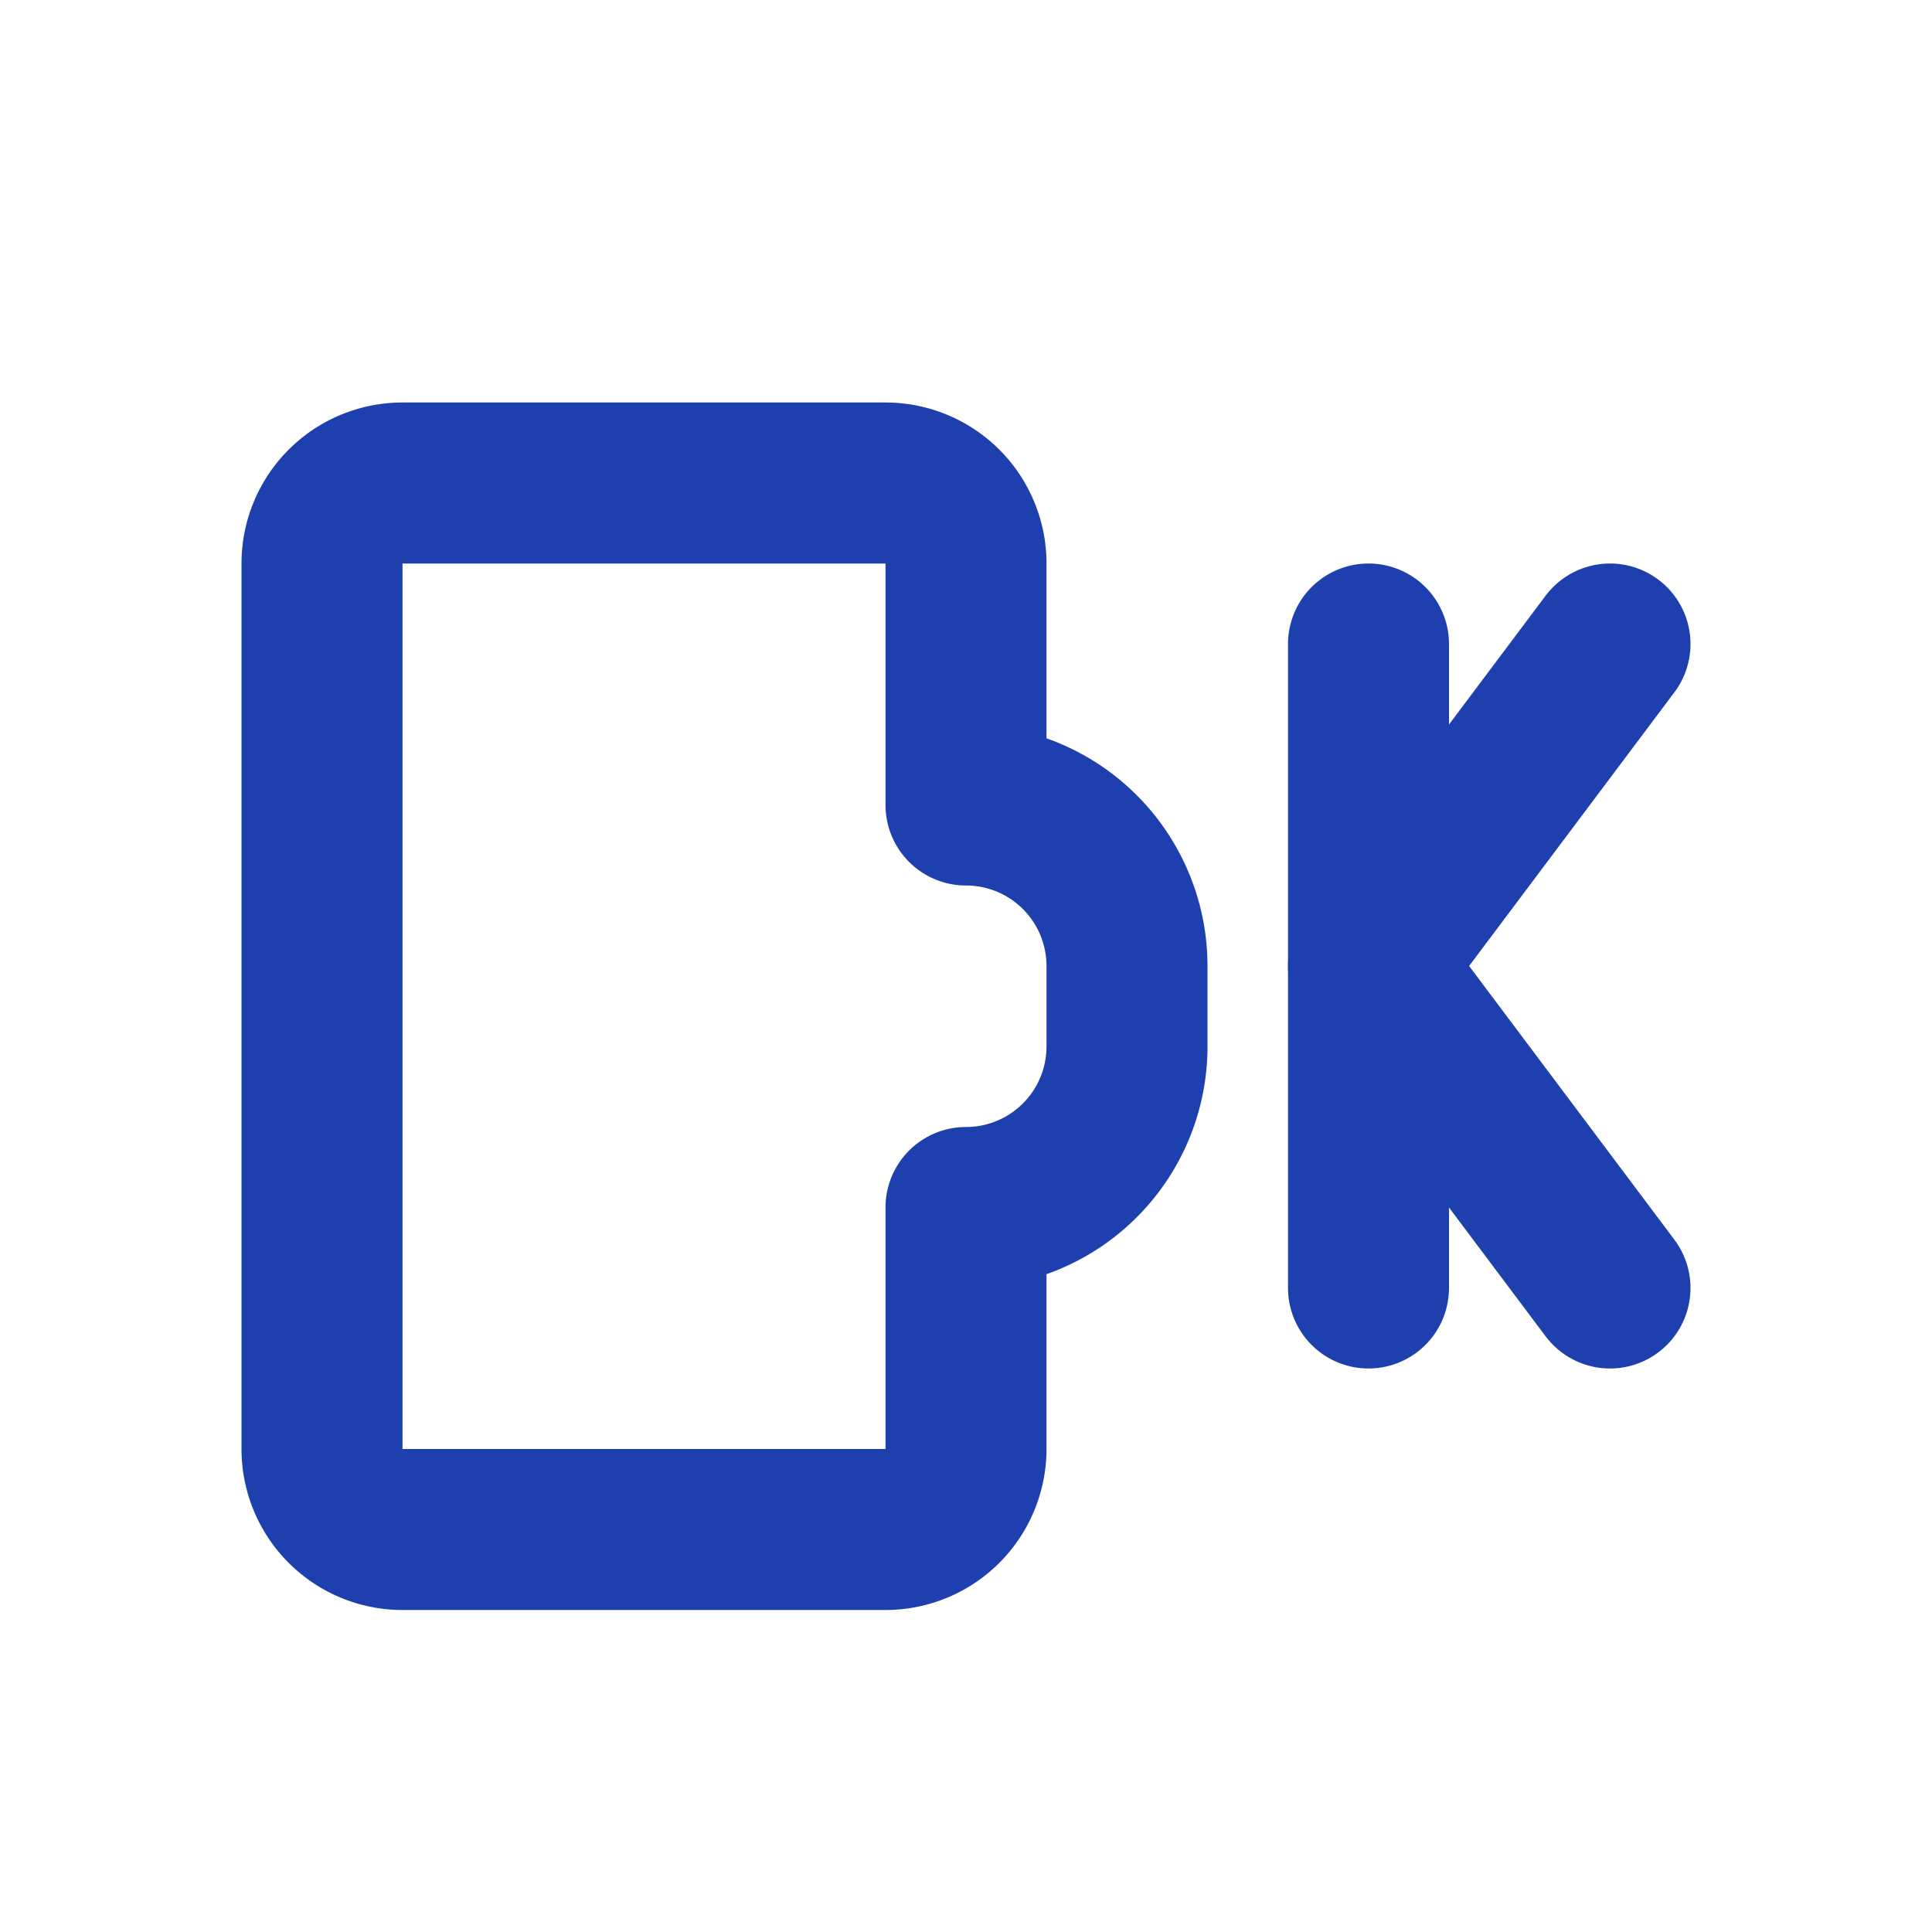
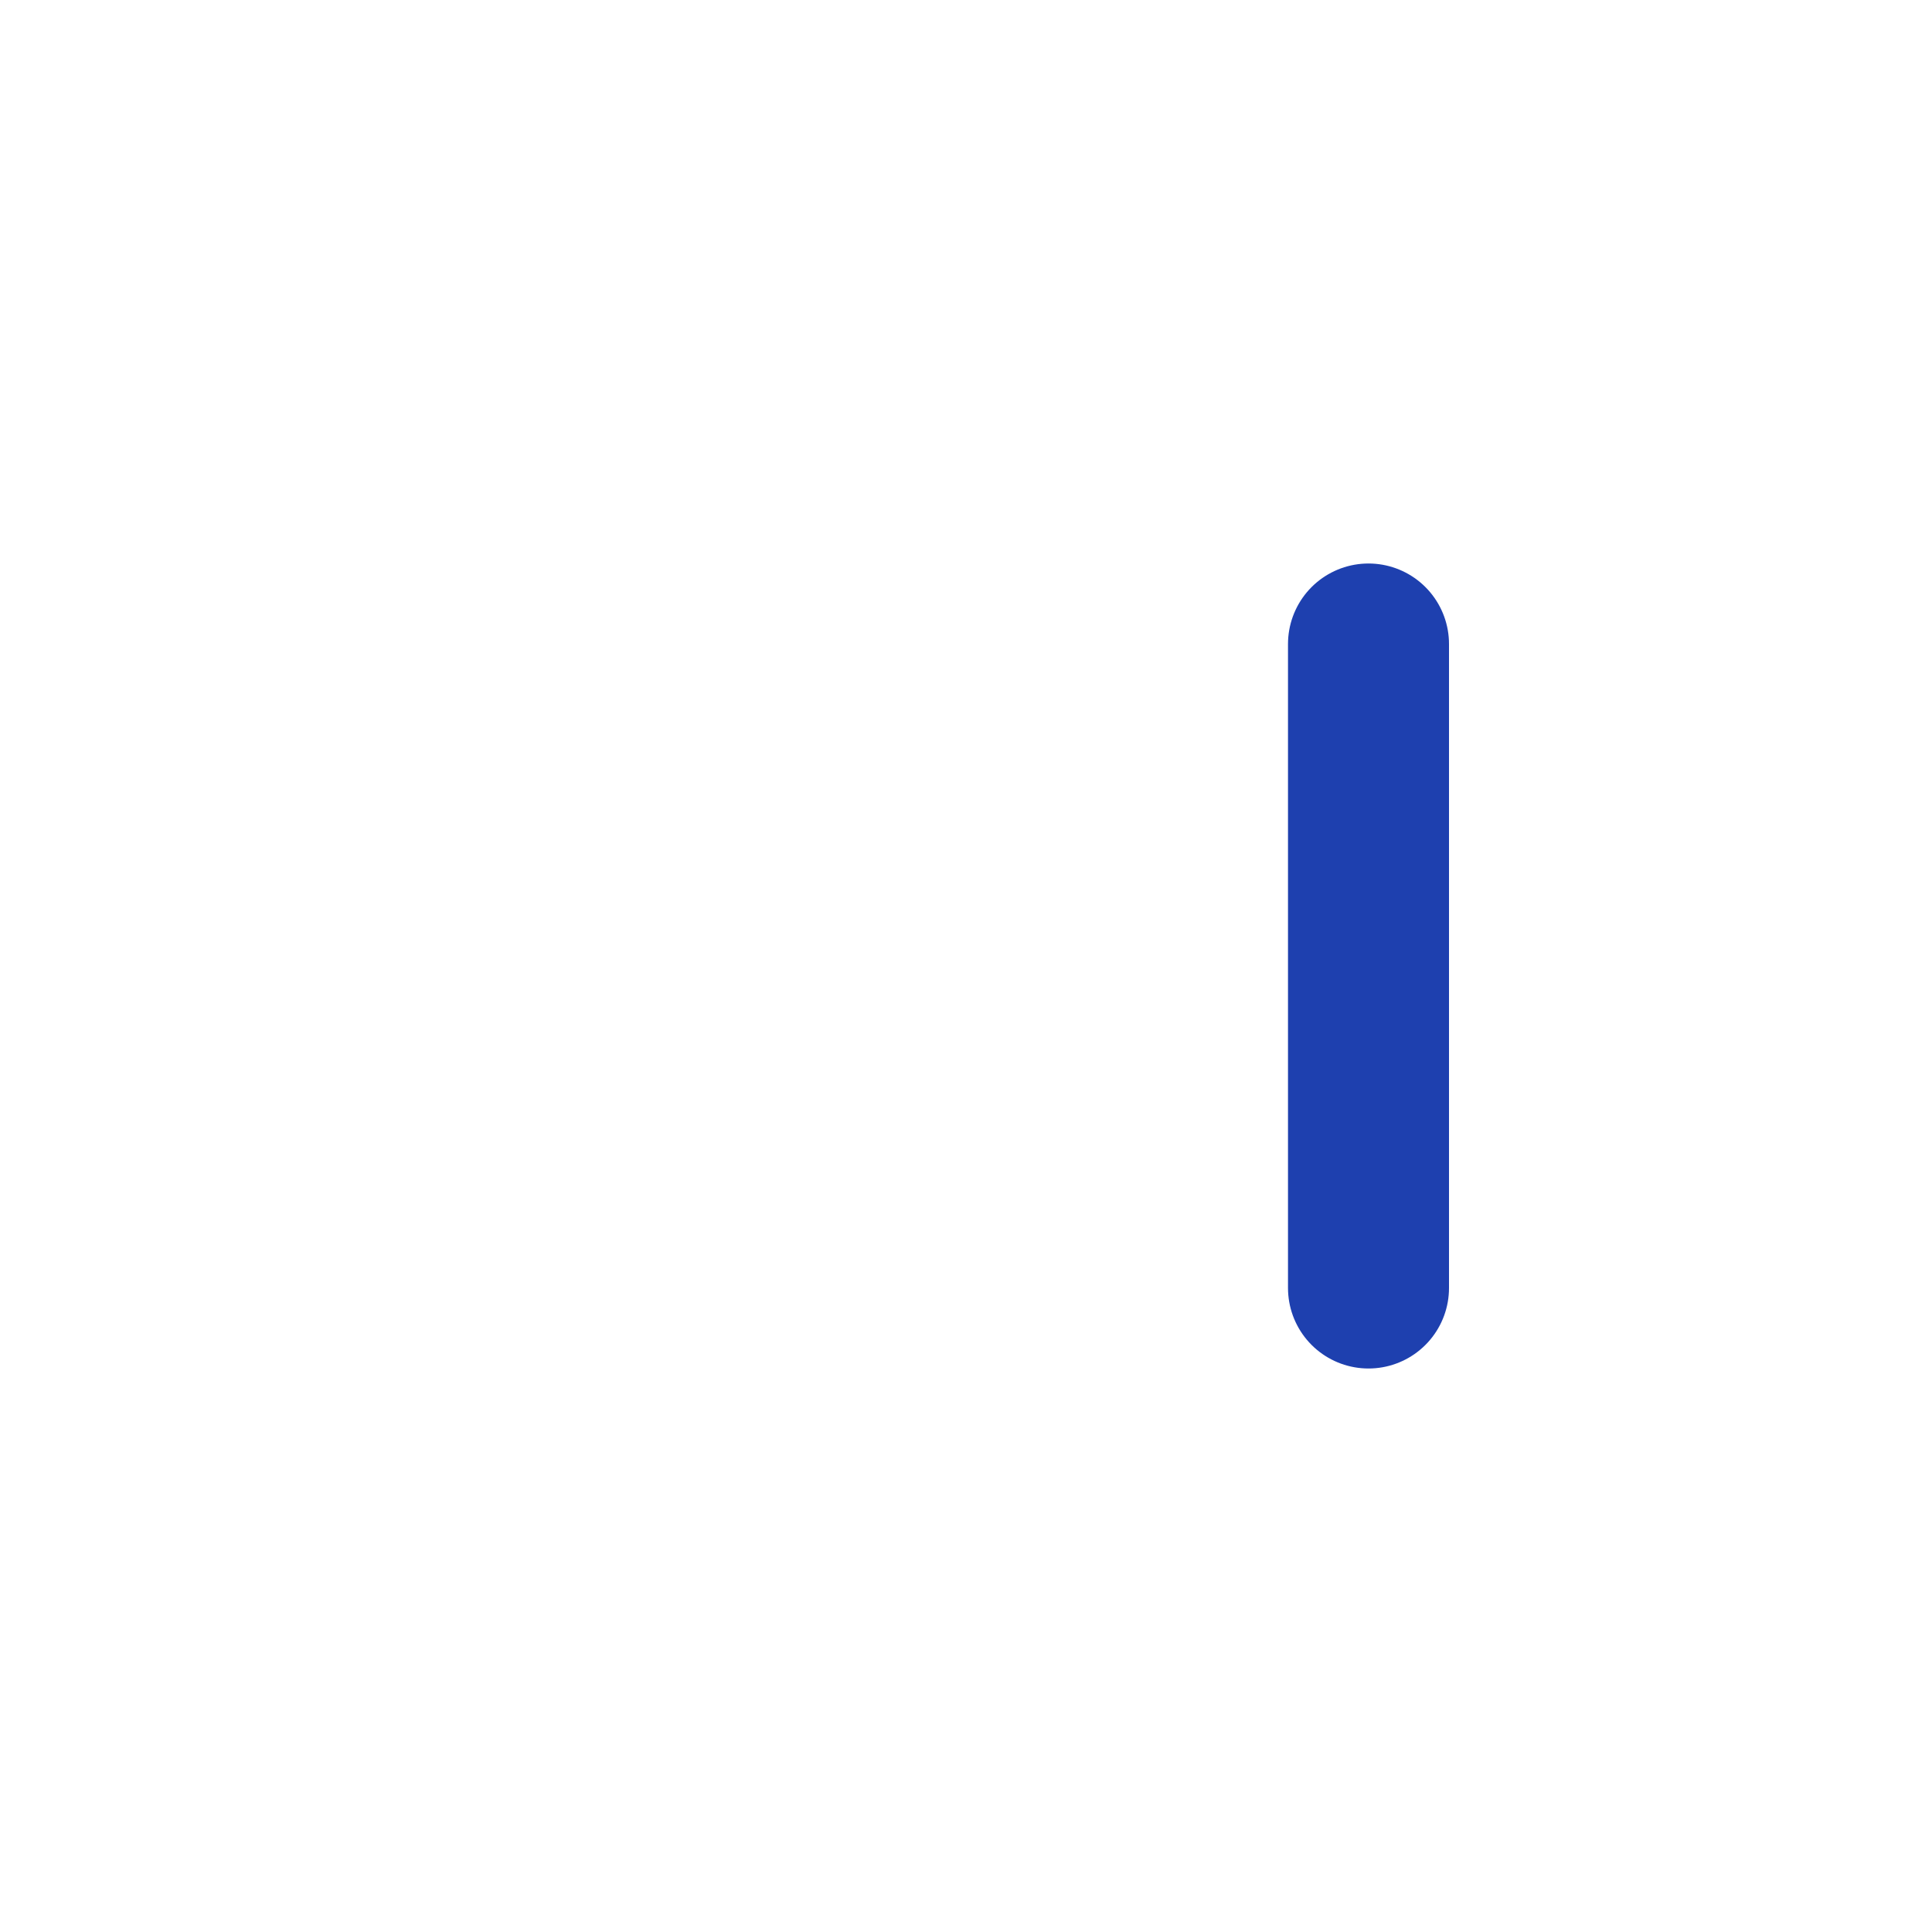
<svg xmlns="http://www.w3.org/2000/svg" width="24" height="24" viewBox="0 0 24 24" fill="none" stroke="#1e40af" stroke-width="2" stroke-linecap="round" stroke-linejoin="round">
-   <path d="M14 12a2 2 0 0 0-2-2V7a1 1 0 0 0-1-1H5a1 1 0 0 0-1 1v11a1 1 0 0 0 1 1h6a1 1 0 0 0 1-1v-3a2 2 0 0 0 2-2Z" />
  <path d="M17 8v8" />
-   <path d="m20 8-3 4 3 4" />
</svg>